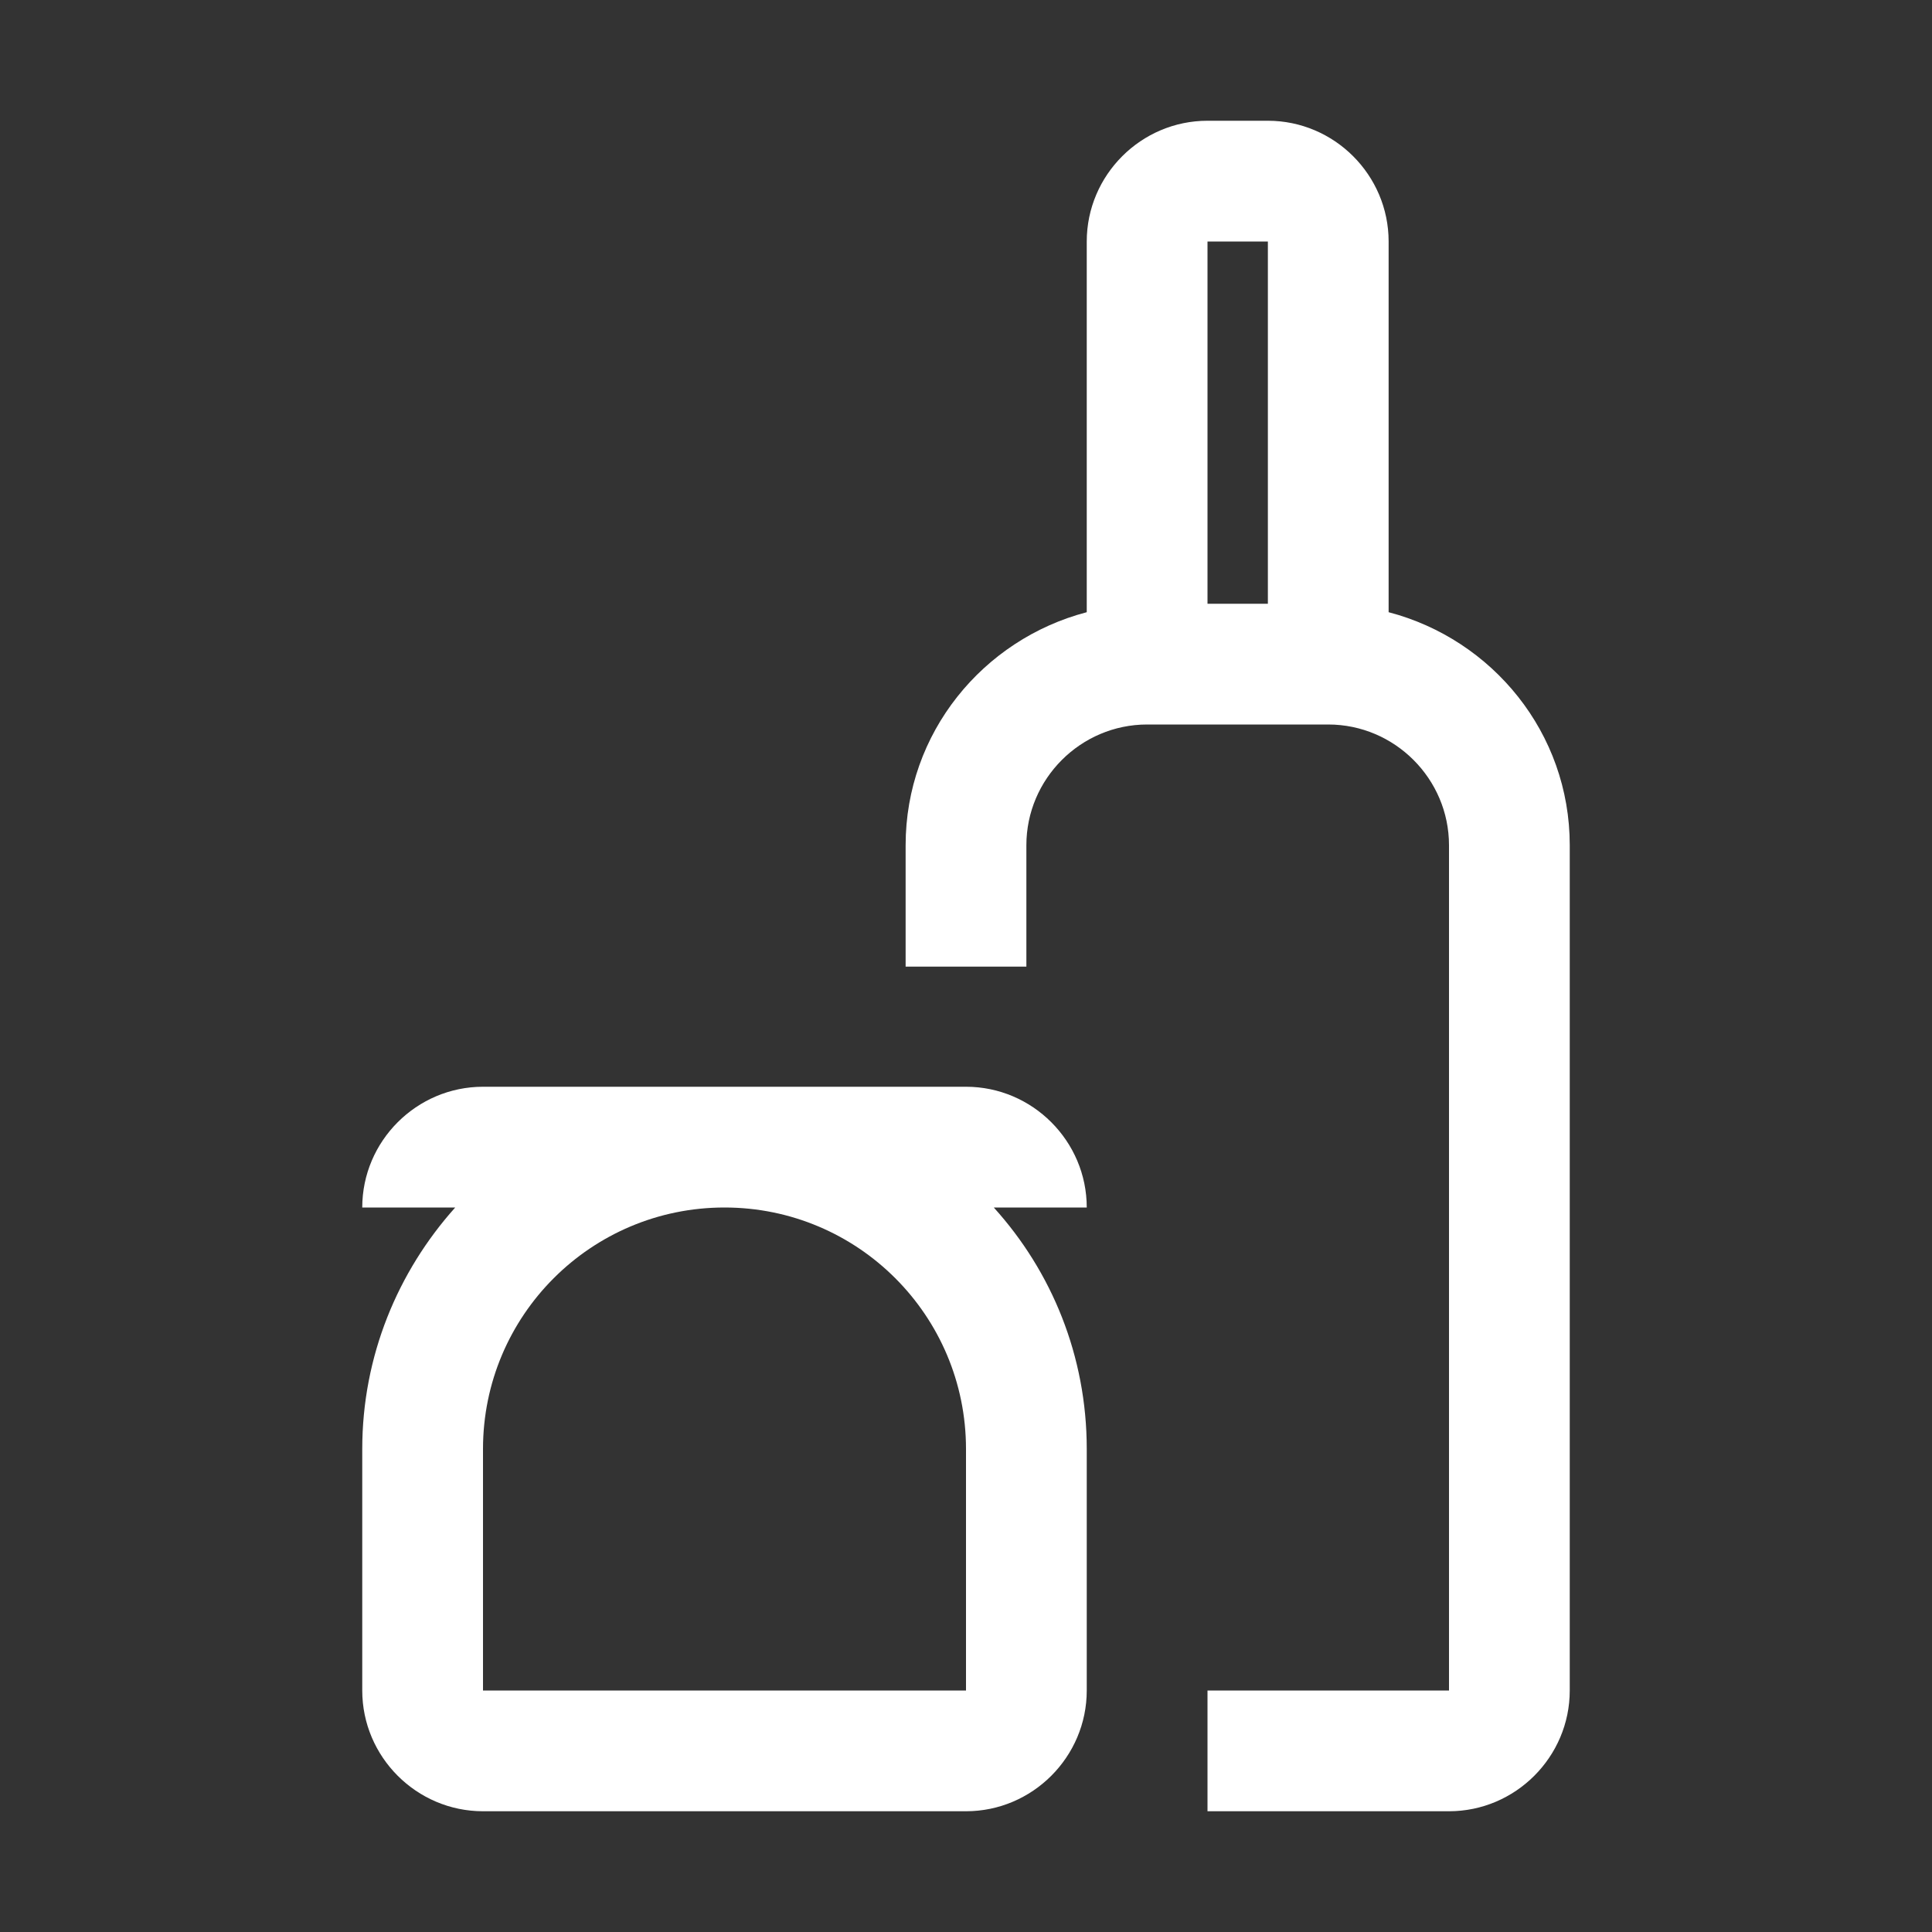
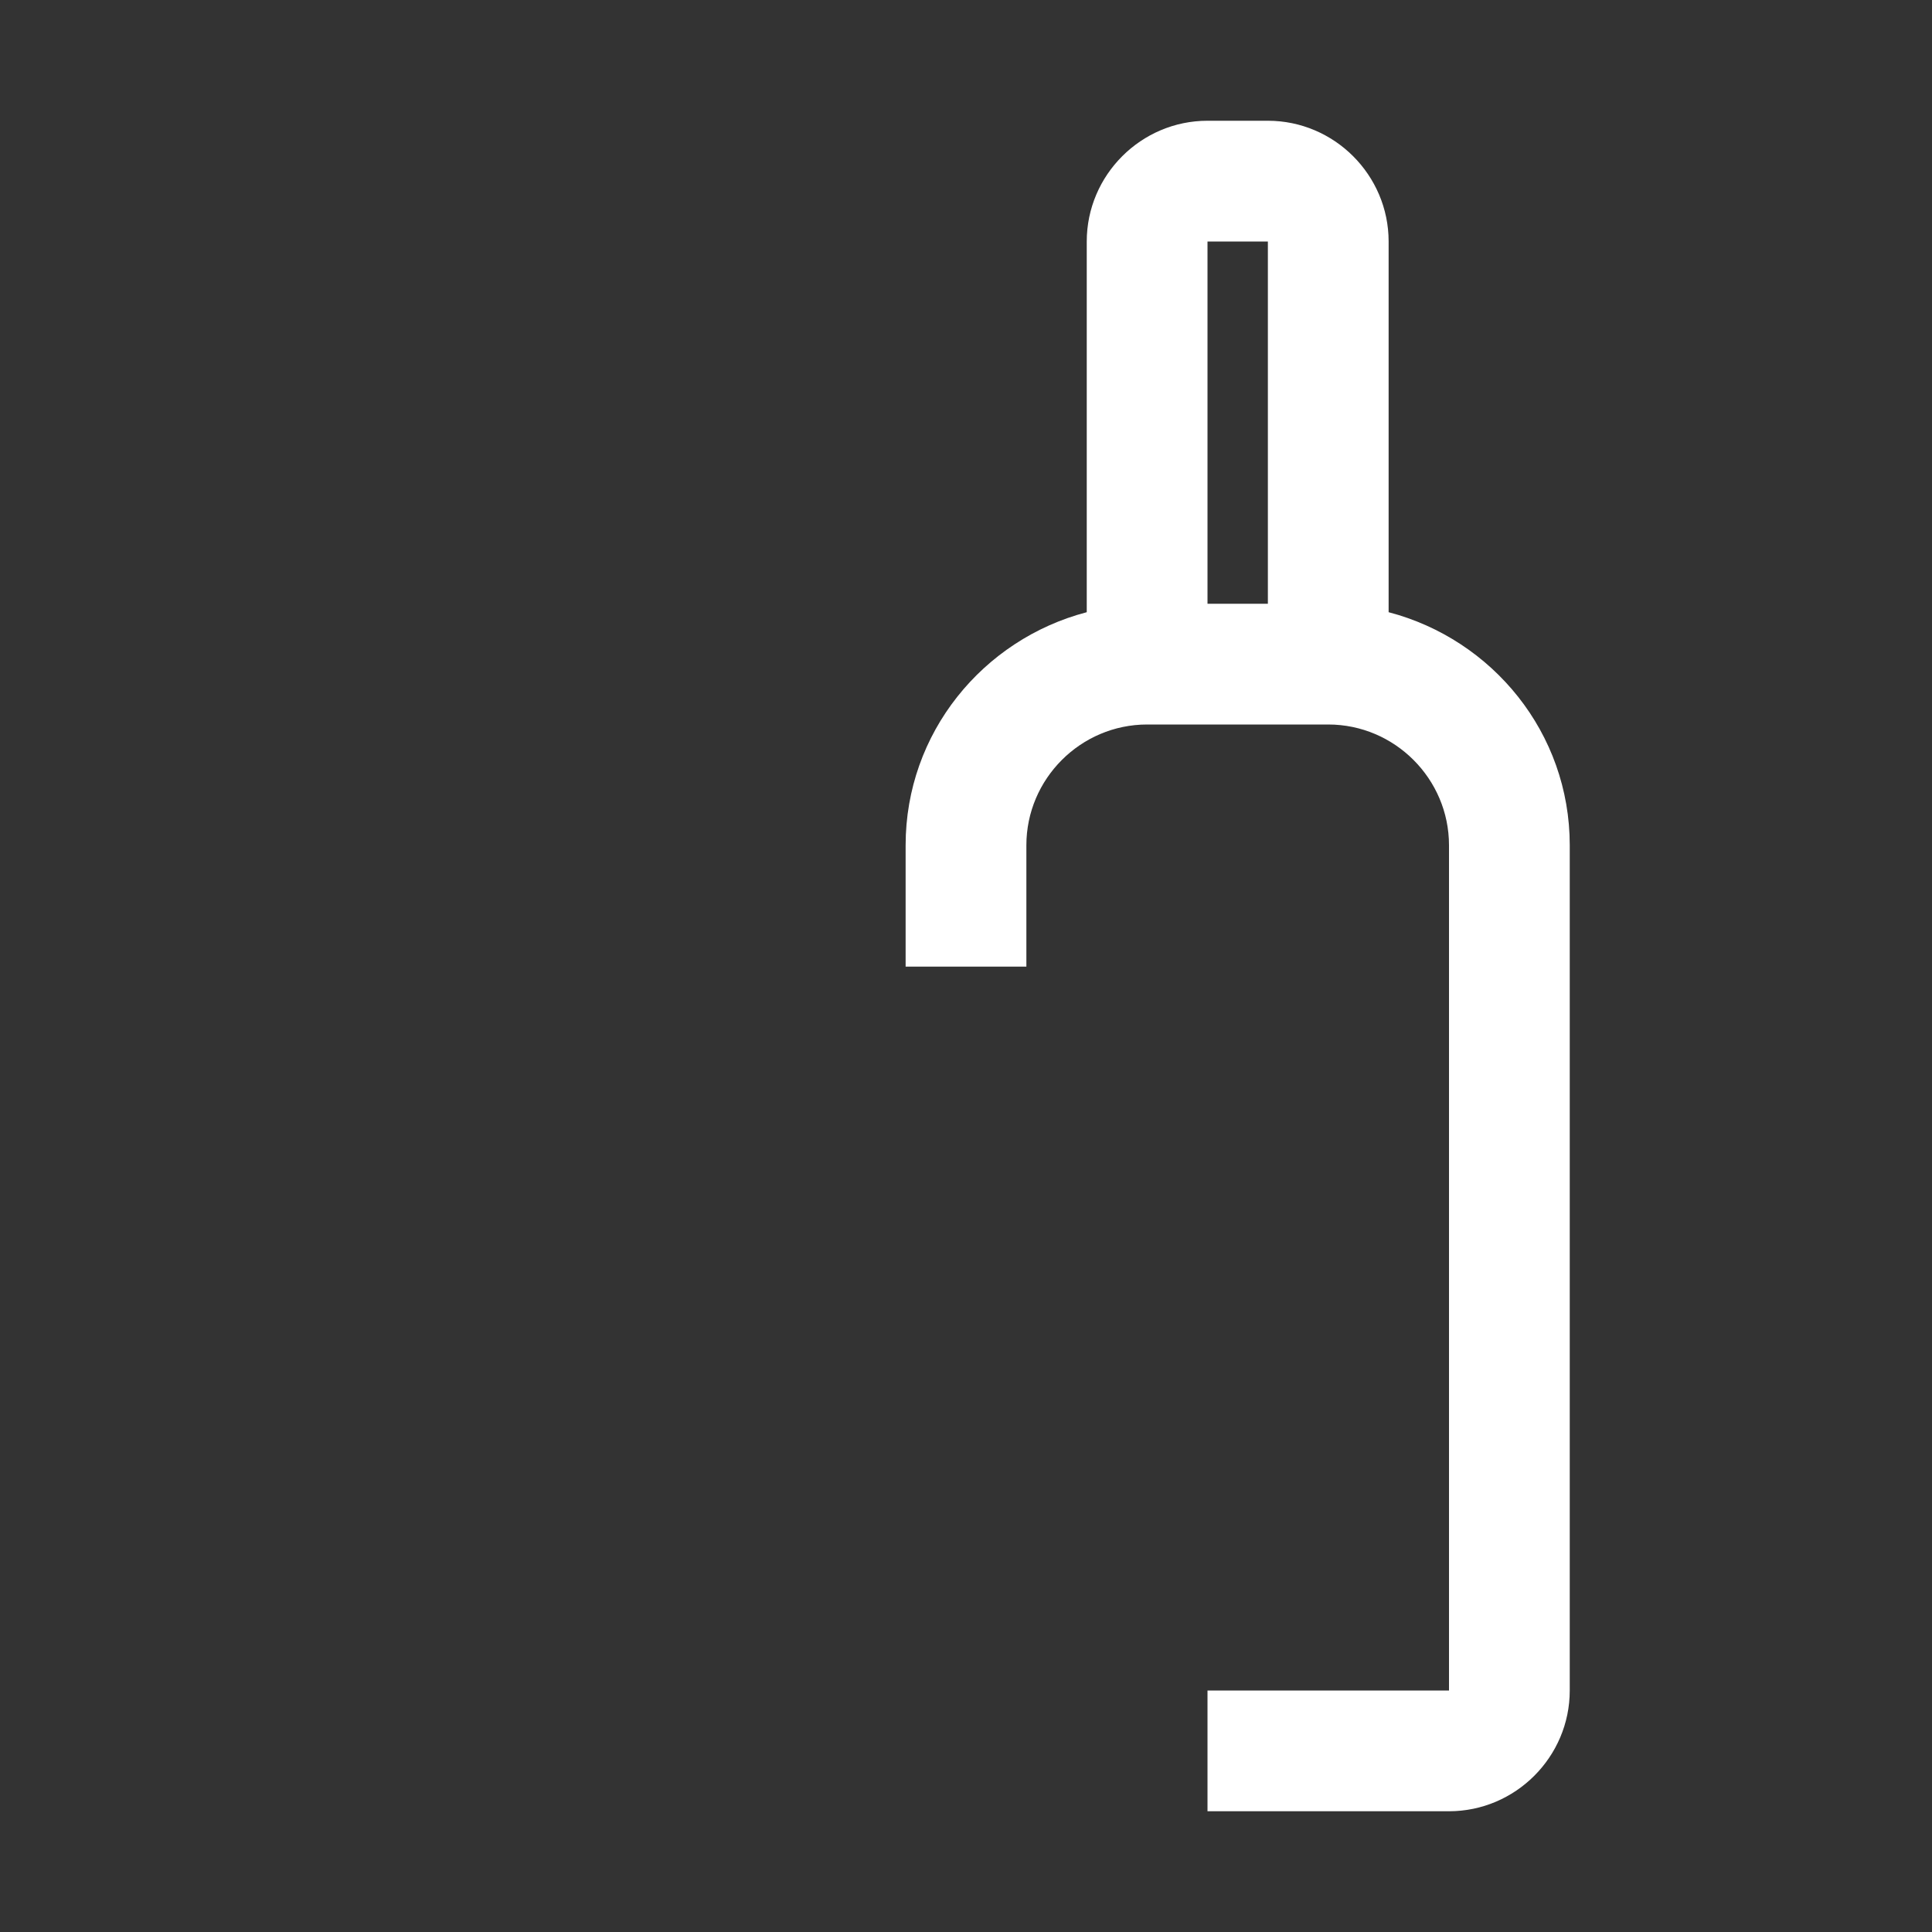
<svg xmlns="http://www.w3.org/2000/svg" id="service_app___frankfurtplus" viewBox="0 0 32 32">
  <rect x="0" y="0" width="32" height="32" fill="#333333" stroke="none" />
  <defs>
    <style>.cls-1{fill:#fff;}</style>
  </defs>
  <path class="cls-1" d="M23,10.14V4c0-1.1-.9-2-2-2h-1c-1.1,0-2,.9-2,2v6.14c-1.72,.45-3,2-3,3.86v2.01h2v-2.01c0-1.1,.9-2,2-2h3c1.1,0,2,.9,2,2v14h-4v2h4c1.1,0,2-.9,2-2V14c0-1.86-1.28-3.41-3-3.86Zm-2-.14h-1V4h1v6Z" />
-   <path class="cls-1" d="M16,18H8c-1.1,0-2,.9-2,2h1.54c-.95,1.06-1.54,2.46-1.54,4v4c0,1.1,.9,2,2,2h8c1.1,0,2-.9,2-2v-4c0-1.54-.58-2.94-1.54-4h1.54c0-1.1-.9-2-2-2Zm0,6v4H8v-4c0-2.21,1.79-4,4-4s4,1.79,4,4Z" />
</svg>